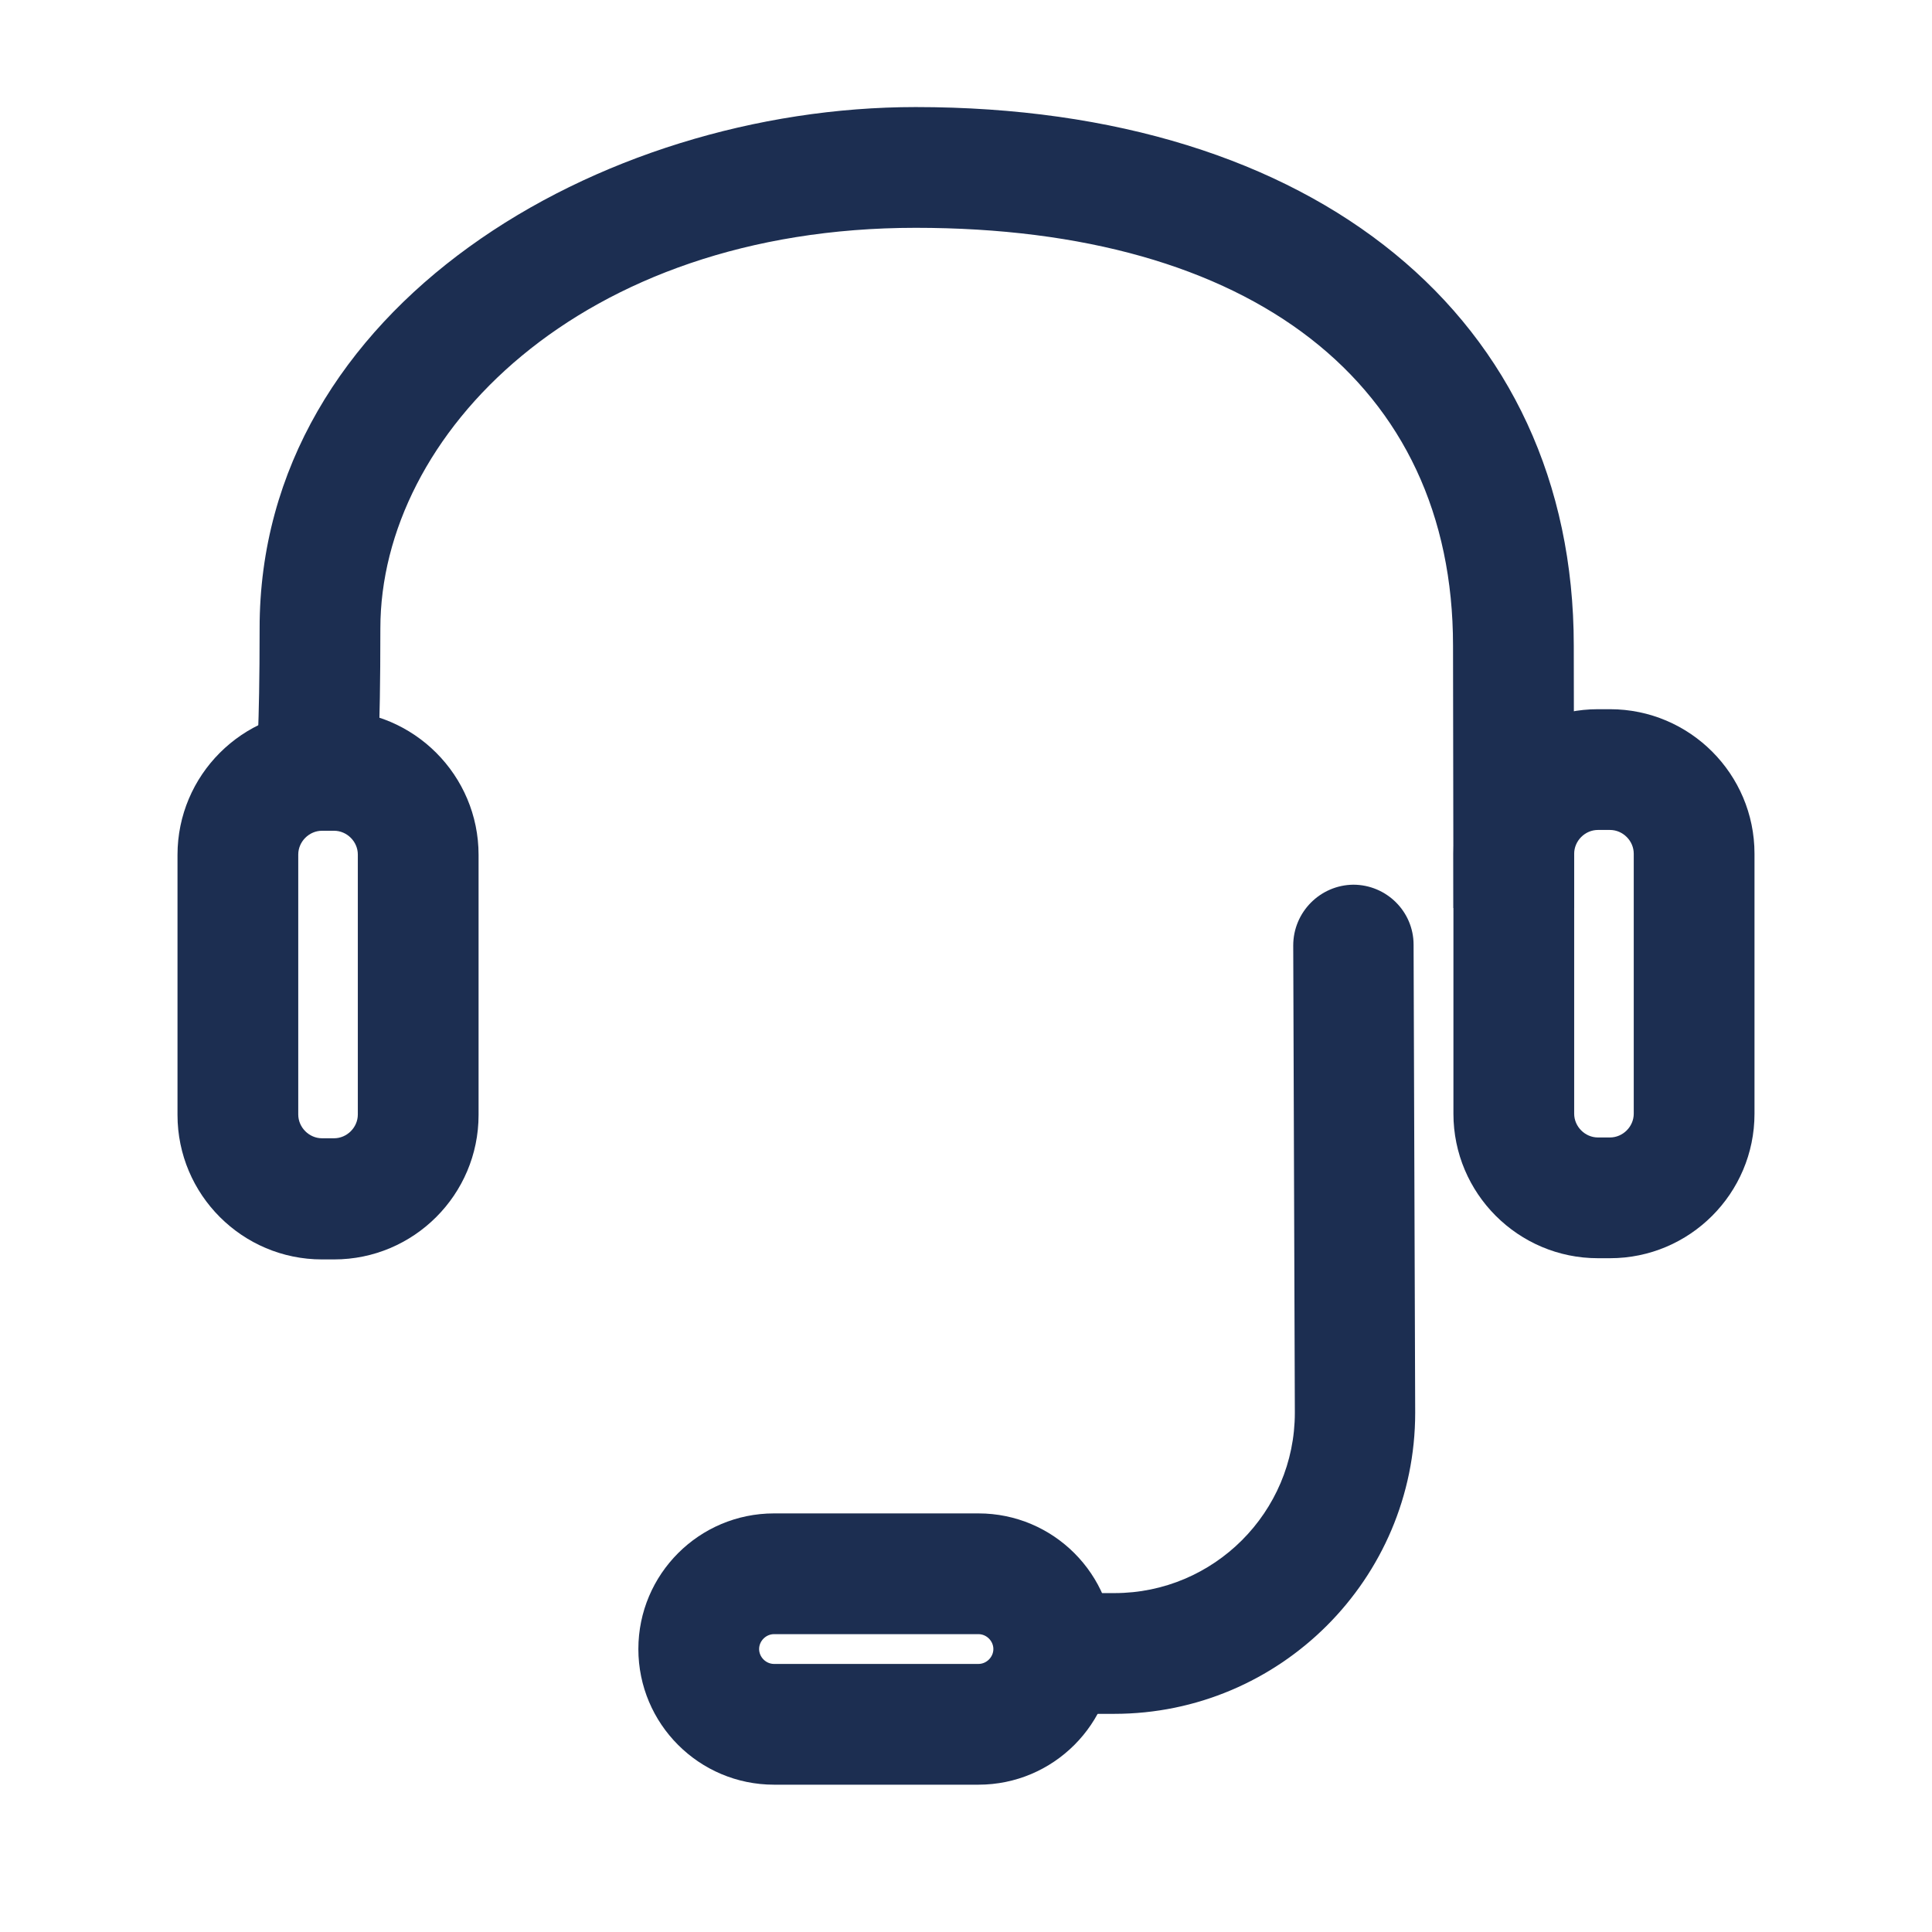
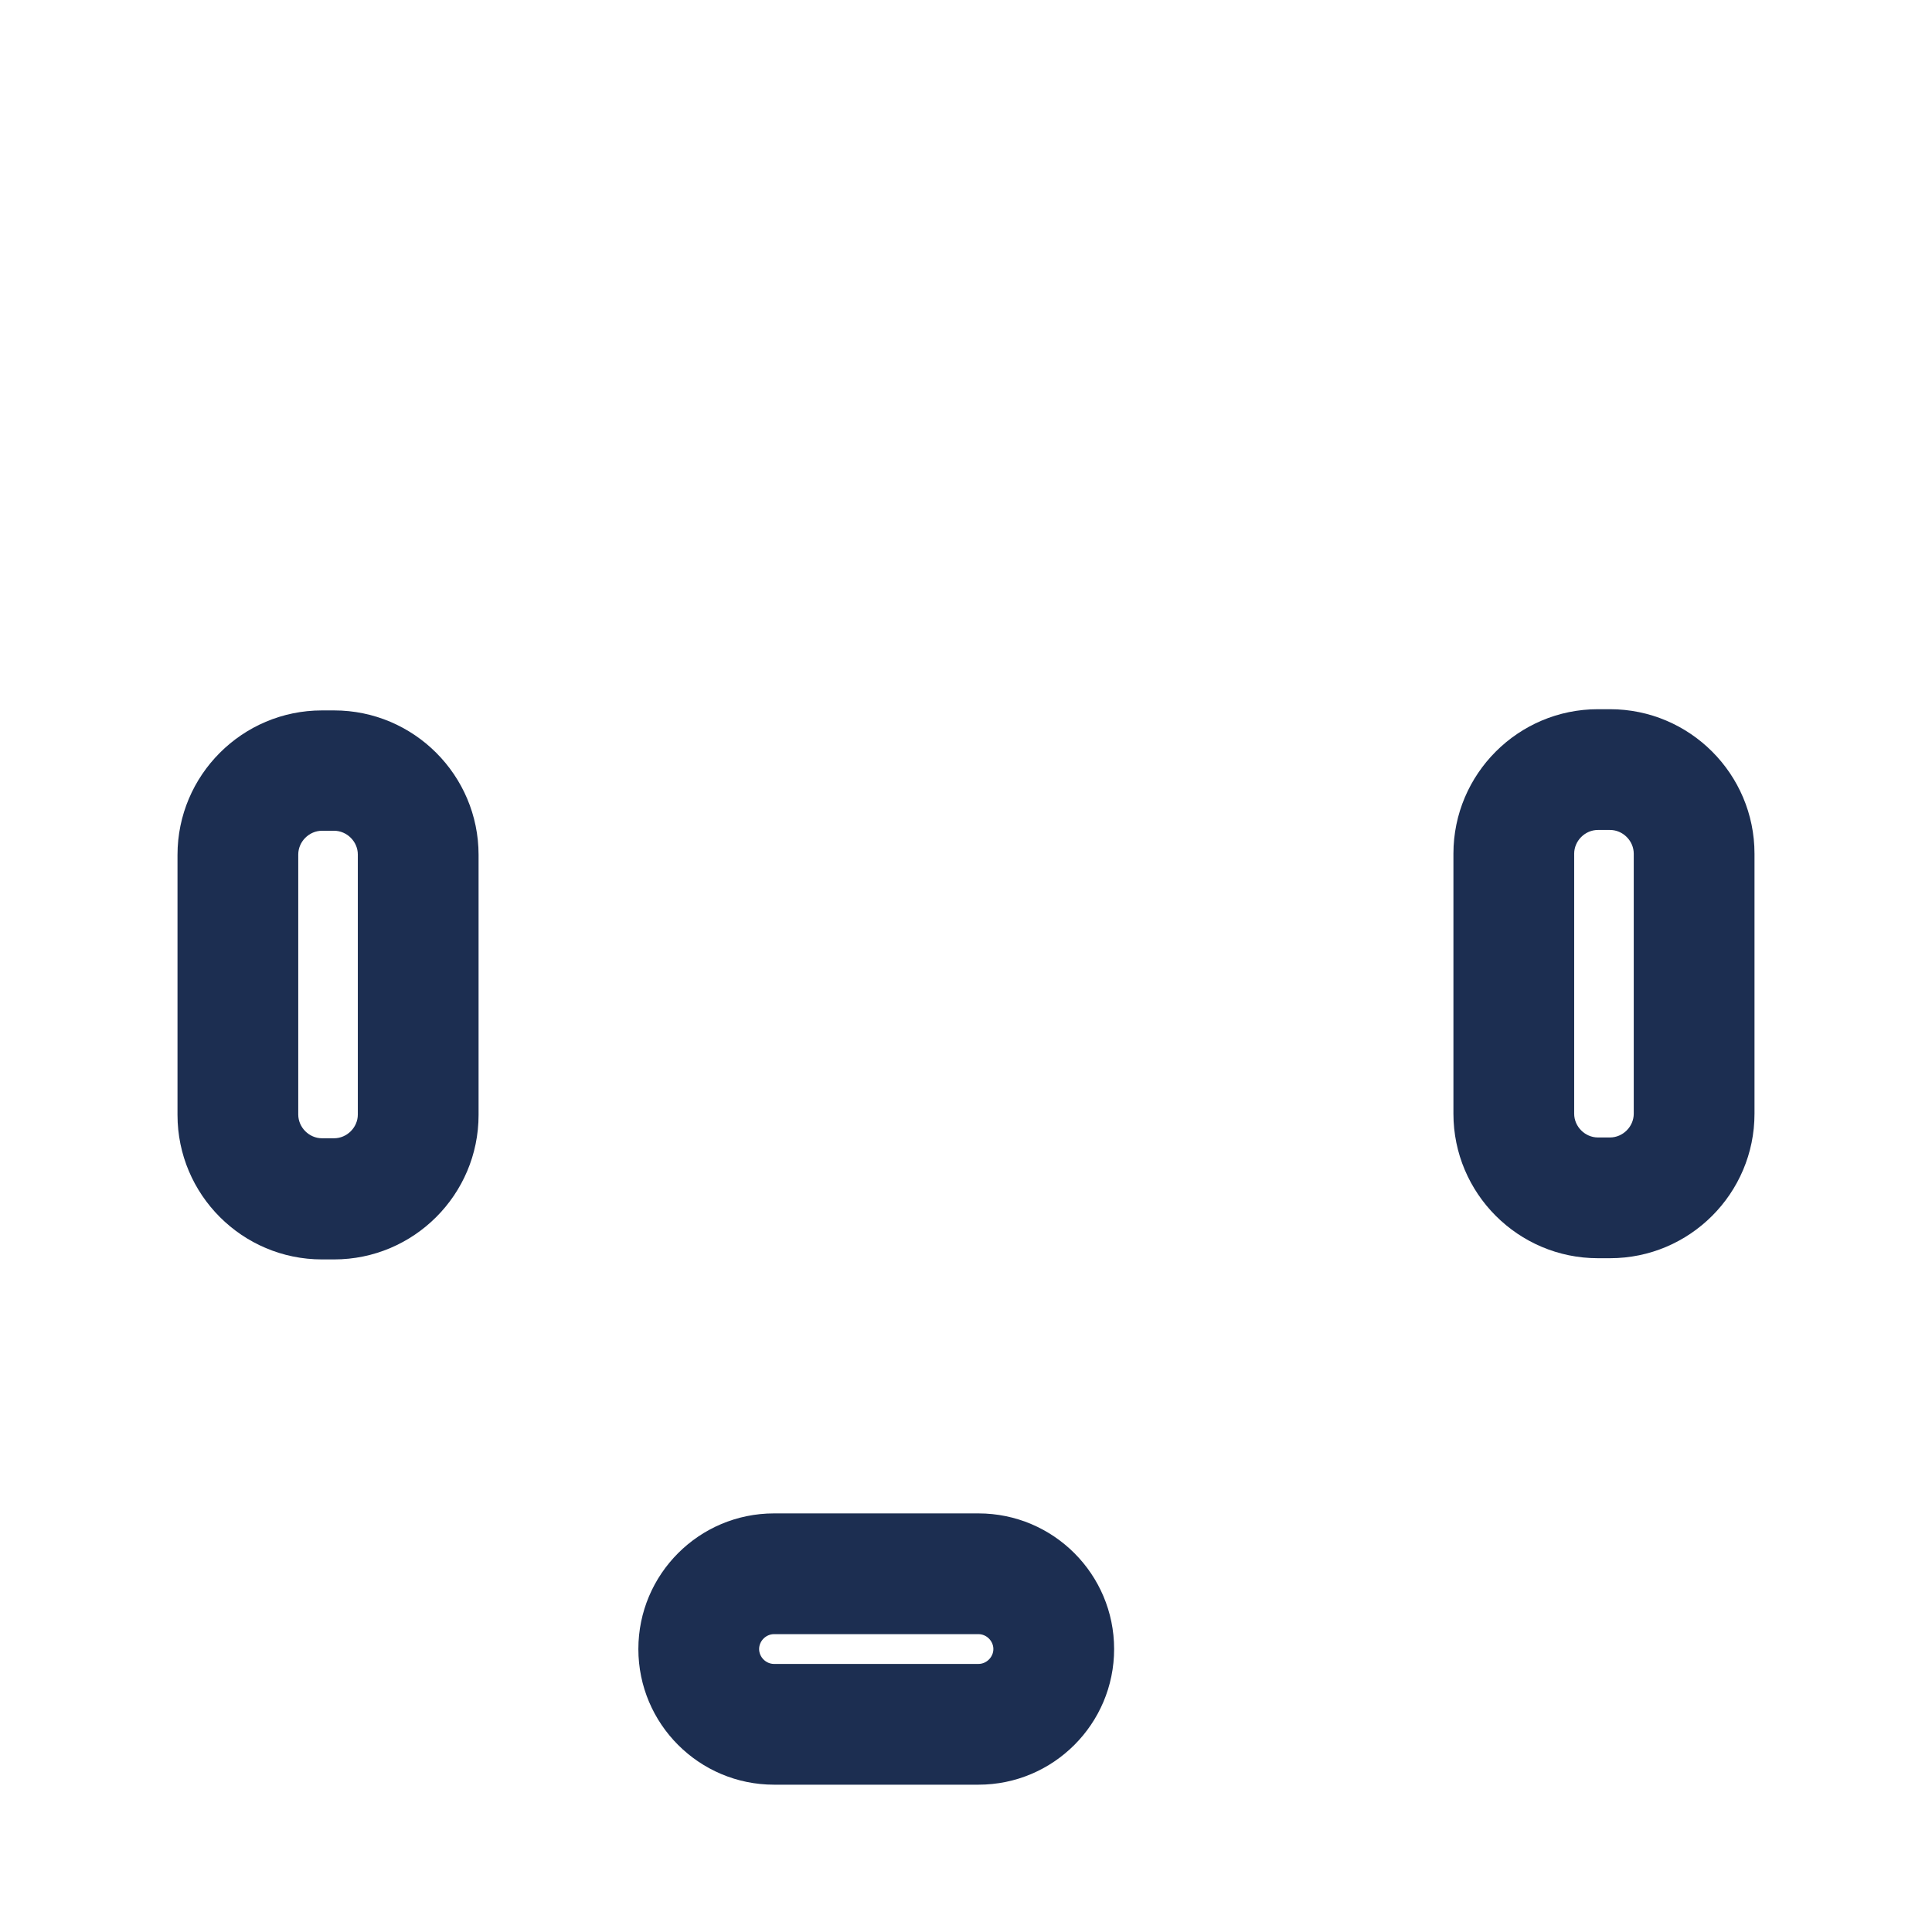
<svg xmlns="http://www.w3.org/2000/svg" id="Graphics" viewBox="0 0 48 48">
  <defs>
    <style>.cls-1{fill:#1c2e51;}</style>
  </defs>
-   <path class="cls-1" d="M36.11,22.56s-.01-6-.01-6.52c0-6.5-4.99-10.38-13.35-10.38s-13.3,5.16-13.3,9.95c0,2.78-.08,3.58-.1,3.71-.1.82-.85,1.41-1.67,1.31-.82-.1-1.4-.84-1.31-1.66,0-.05.08-.79.08-3.35C6.44,7.61,14.9,2.66,22.75,2.66c9.93,0,16.35,5.25,16.35,13.38,0,.52.01,6.51.01,6.52h-3Z" />
  <path class="cls-1" d="M24.31,44.34h-5.08c-1.86,0-3.37-1.51-3.37-3.37s1.51-3.37,3.37-3.37h5.08c1.86,0,3.37,1.51,3.37,3.37s-1.51,3.37-3.37,3.37ZM19.23,40.6c-.2,0-.37.17-.37.37s.17.37.37.37h5.08c.2,0,.37-.17.37-.37s-.17-.37-.37-.37h-5.08Z" />
-   <path class="cls-1" d="M27.69,42.58h-1.16c-.83,0-1.5-.67-1.5-1.5s.67-1.5,1.5-1.5h1.16c2.47,0,4.48-2.01,4.48-4.48l-.04-11.61c0-.83.67-1.5,1.49-1.51h0c.83,0,1.5.67,1.5,1.49l.04,11.63c0,4.13-3.36,7.48-7.48,7.48Z" />
  <path class="cls-1" d="M8.3,31.29h-.3c-1.98,0-3.59-1.61-3.59-3.59v-6.46c0-1.98,1.61-3.59,3.59-3.59h.3c1.98,0,3.59,1.61,3.59,3.59v6.46c0,1.98-1.61,3.59-3.59,3.59ZM8,20.64c-.32,0-.59.27-.59.59v6.46c0,.32.27.59.59.59h.3c.32,0,.59-.27.59-.59v-6.46c0-.32-.27-.59-.59-.59h-.3Z" />
  <path class="cls-1" d="M40,31.26h-.3c-1.98,0-3.59-1.61-3.59-3.59v-6.46c0-1.98,1.61-3.59,3.59-3.59h.3c1.98,0,3.59,1.61,3.59,3.59v6.46c0,1.98-1.61,3.59-3.59,3.59ZM39.7,20.62c-.32,0-.59.27-.59.59v6.46c0,.32.27.59.59.59h.3c.32,0,.59-.27.59-.59v-6.46c0-.32-.27-.59-.59-.59h-.3Z" />
</svg>